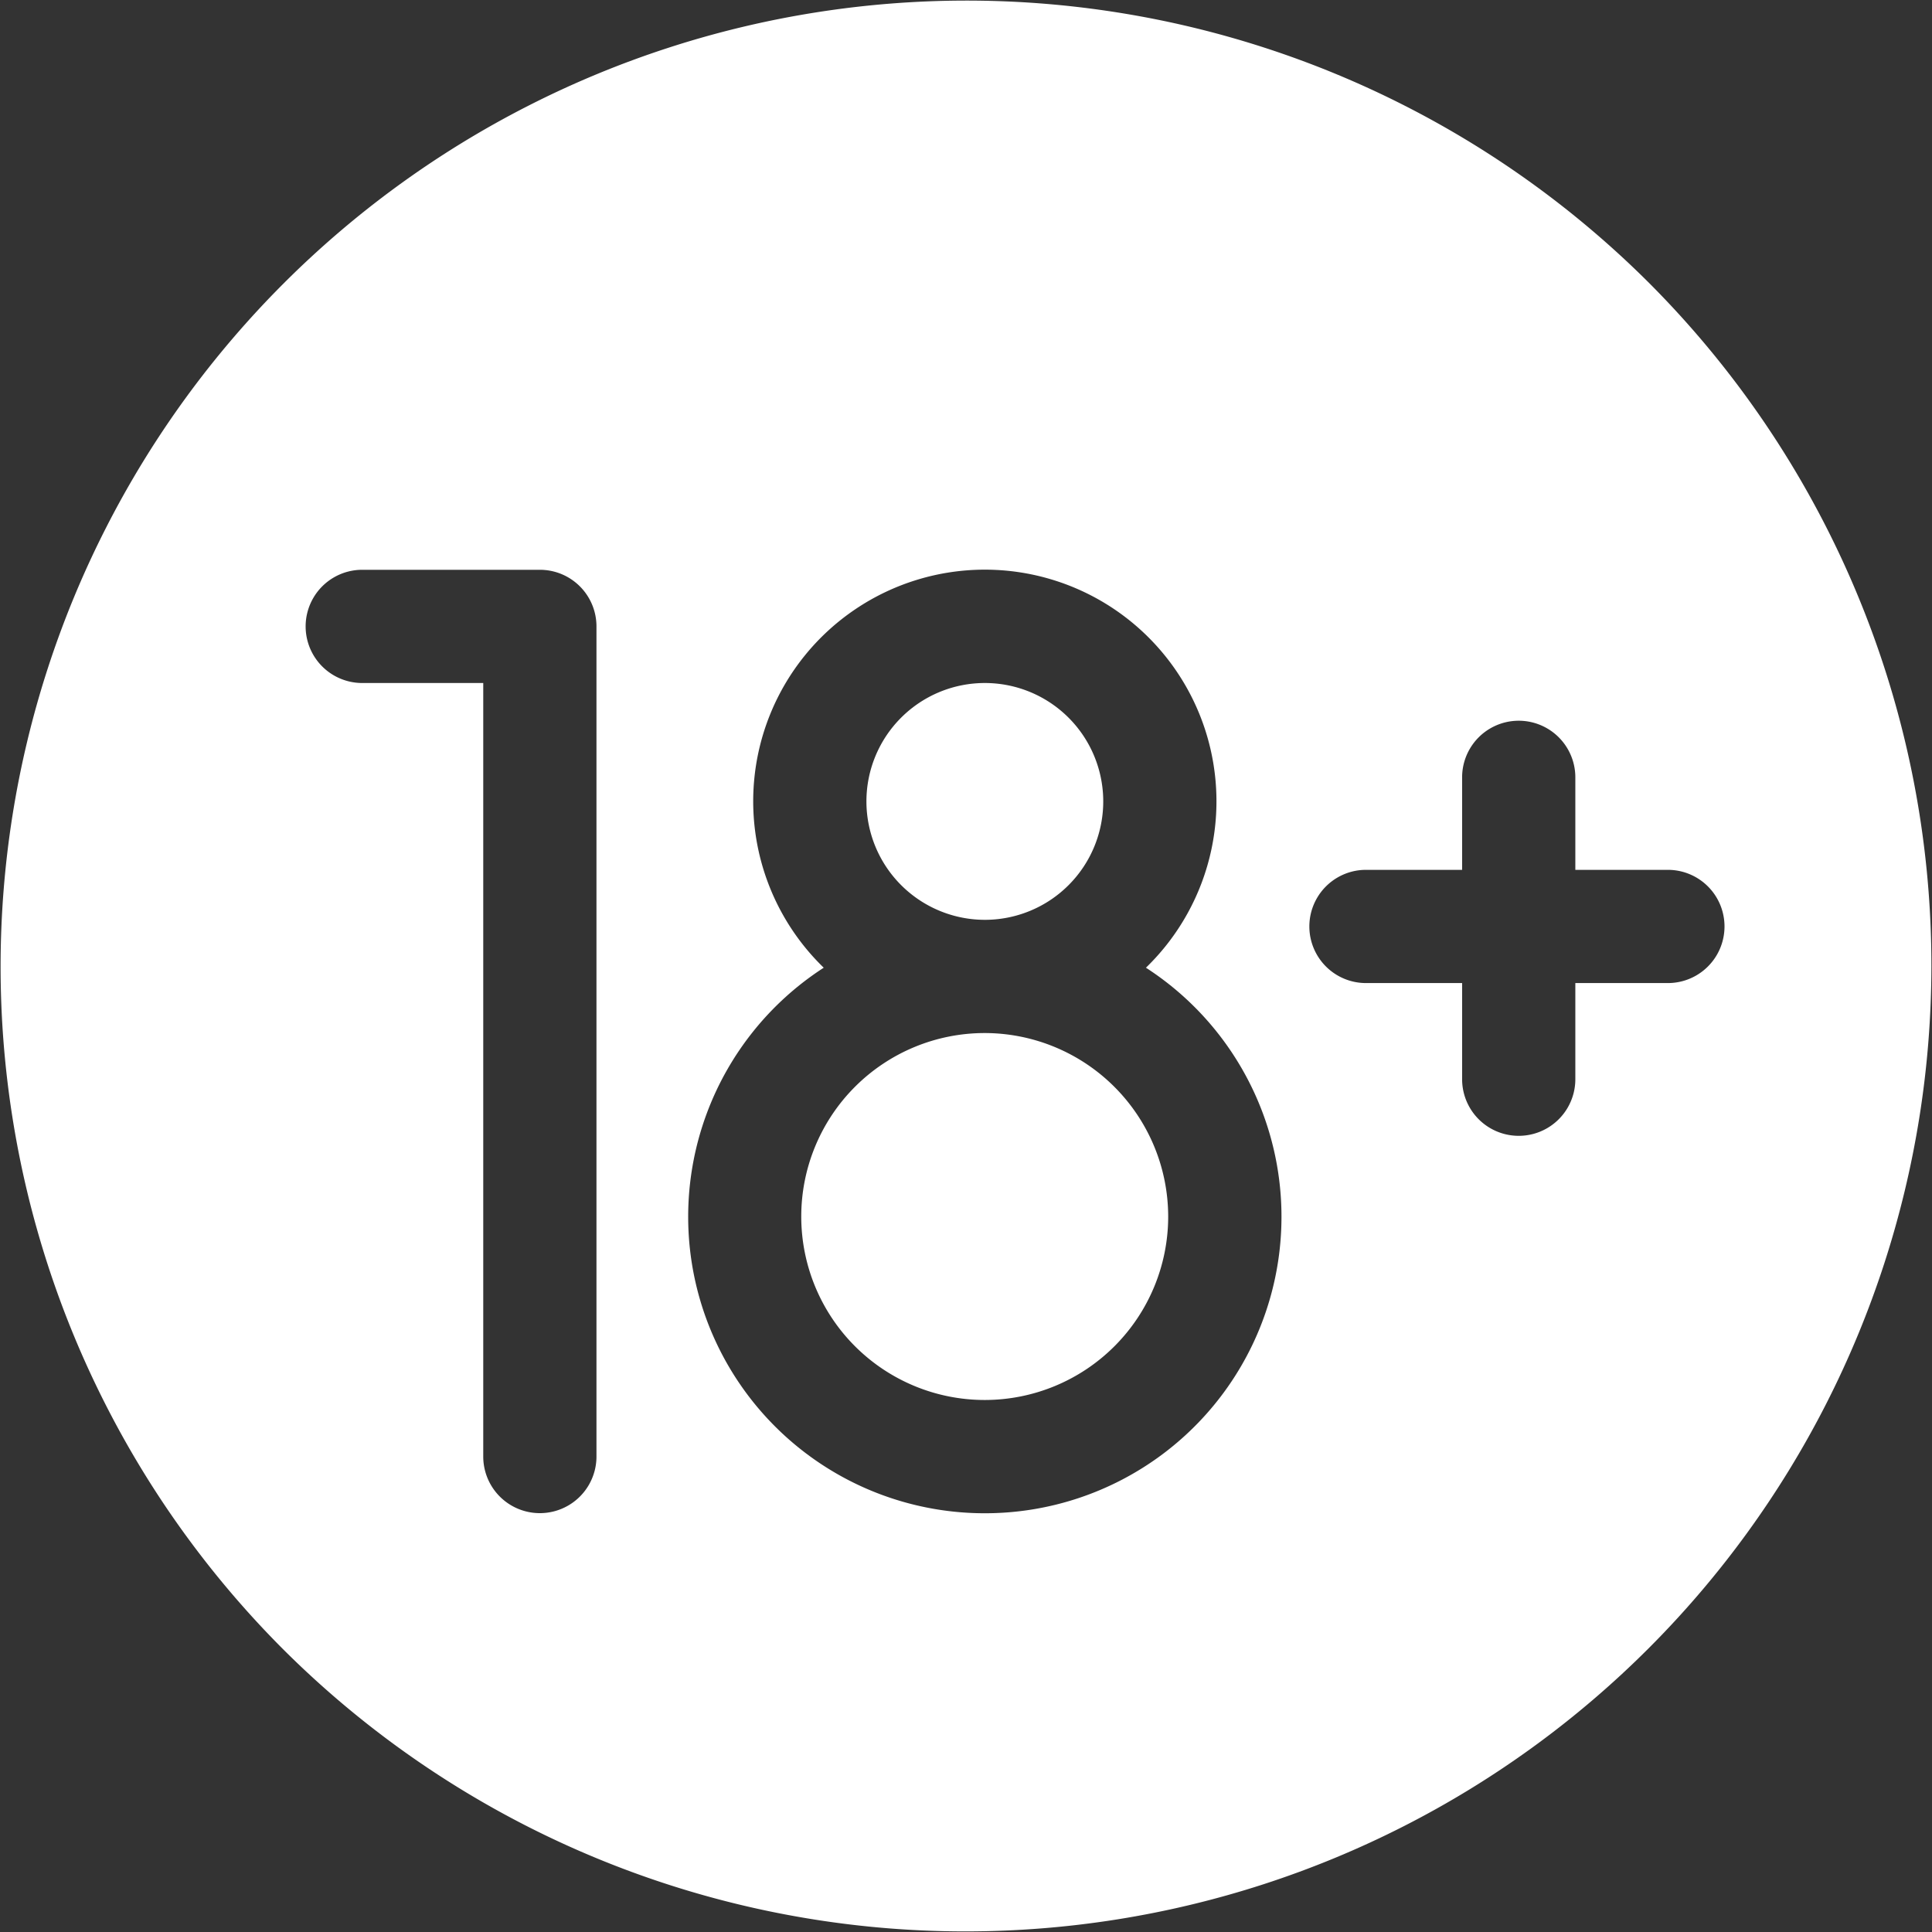
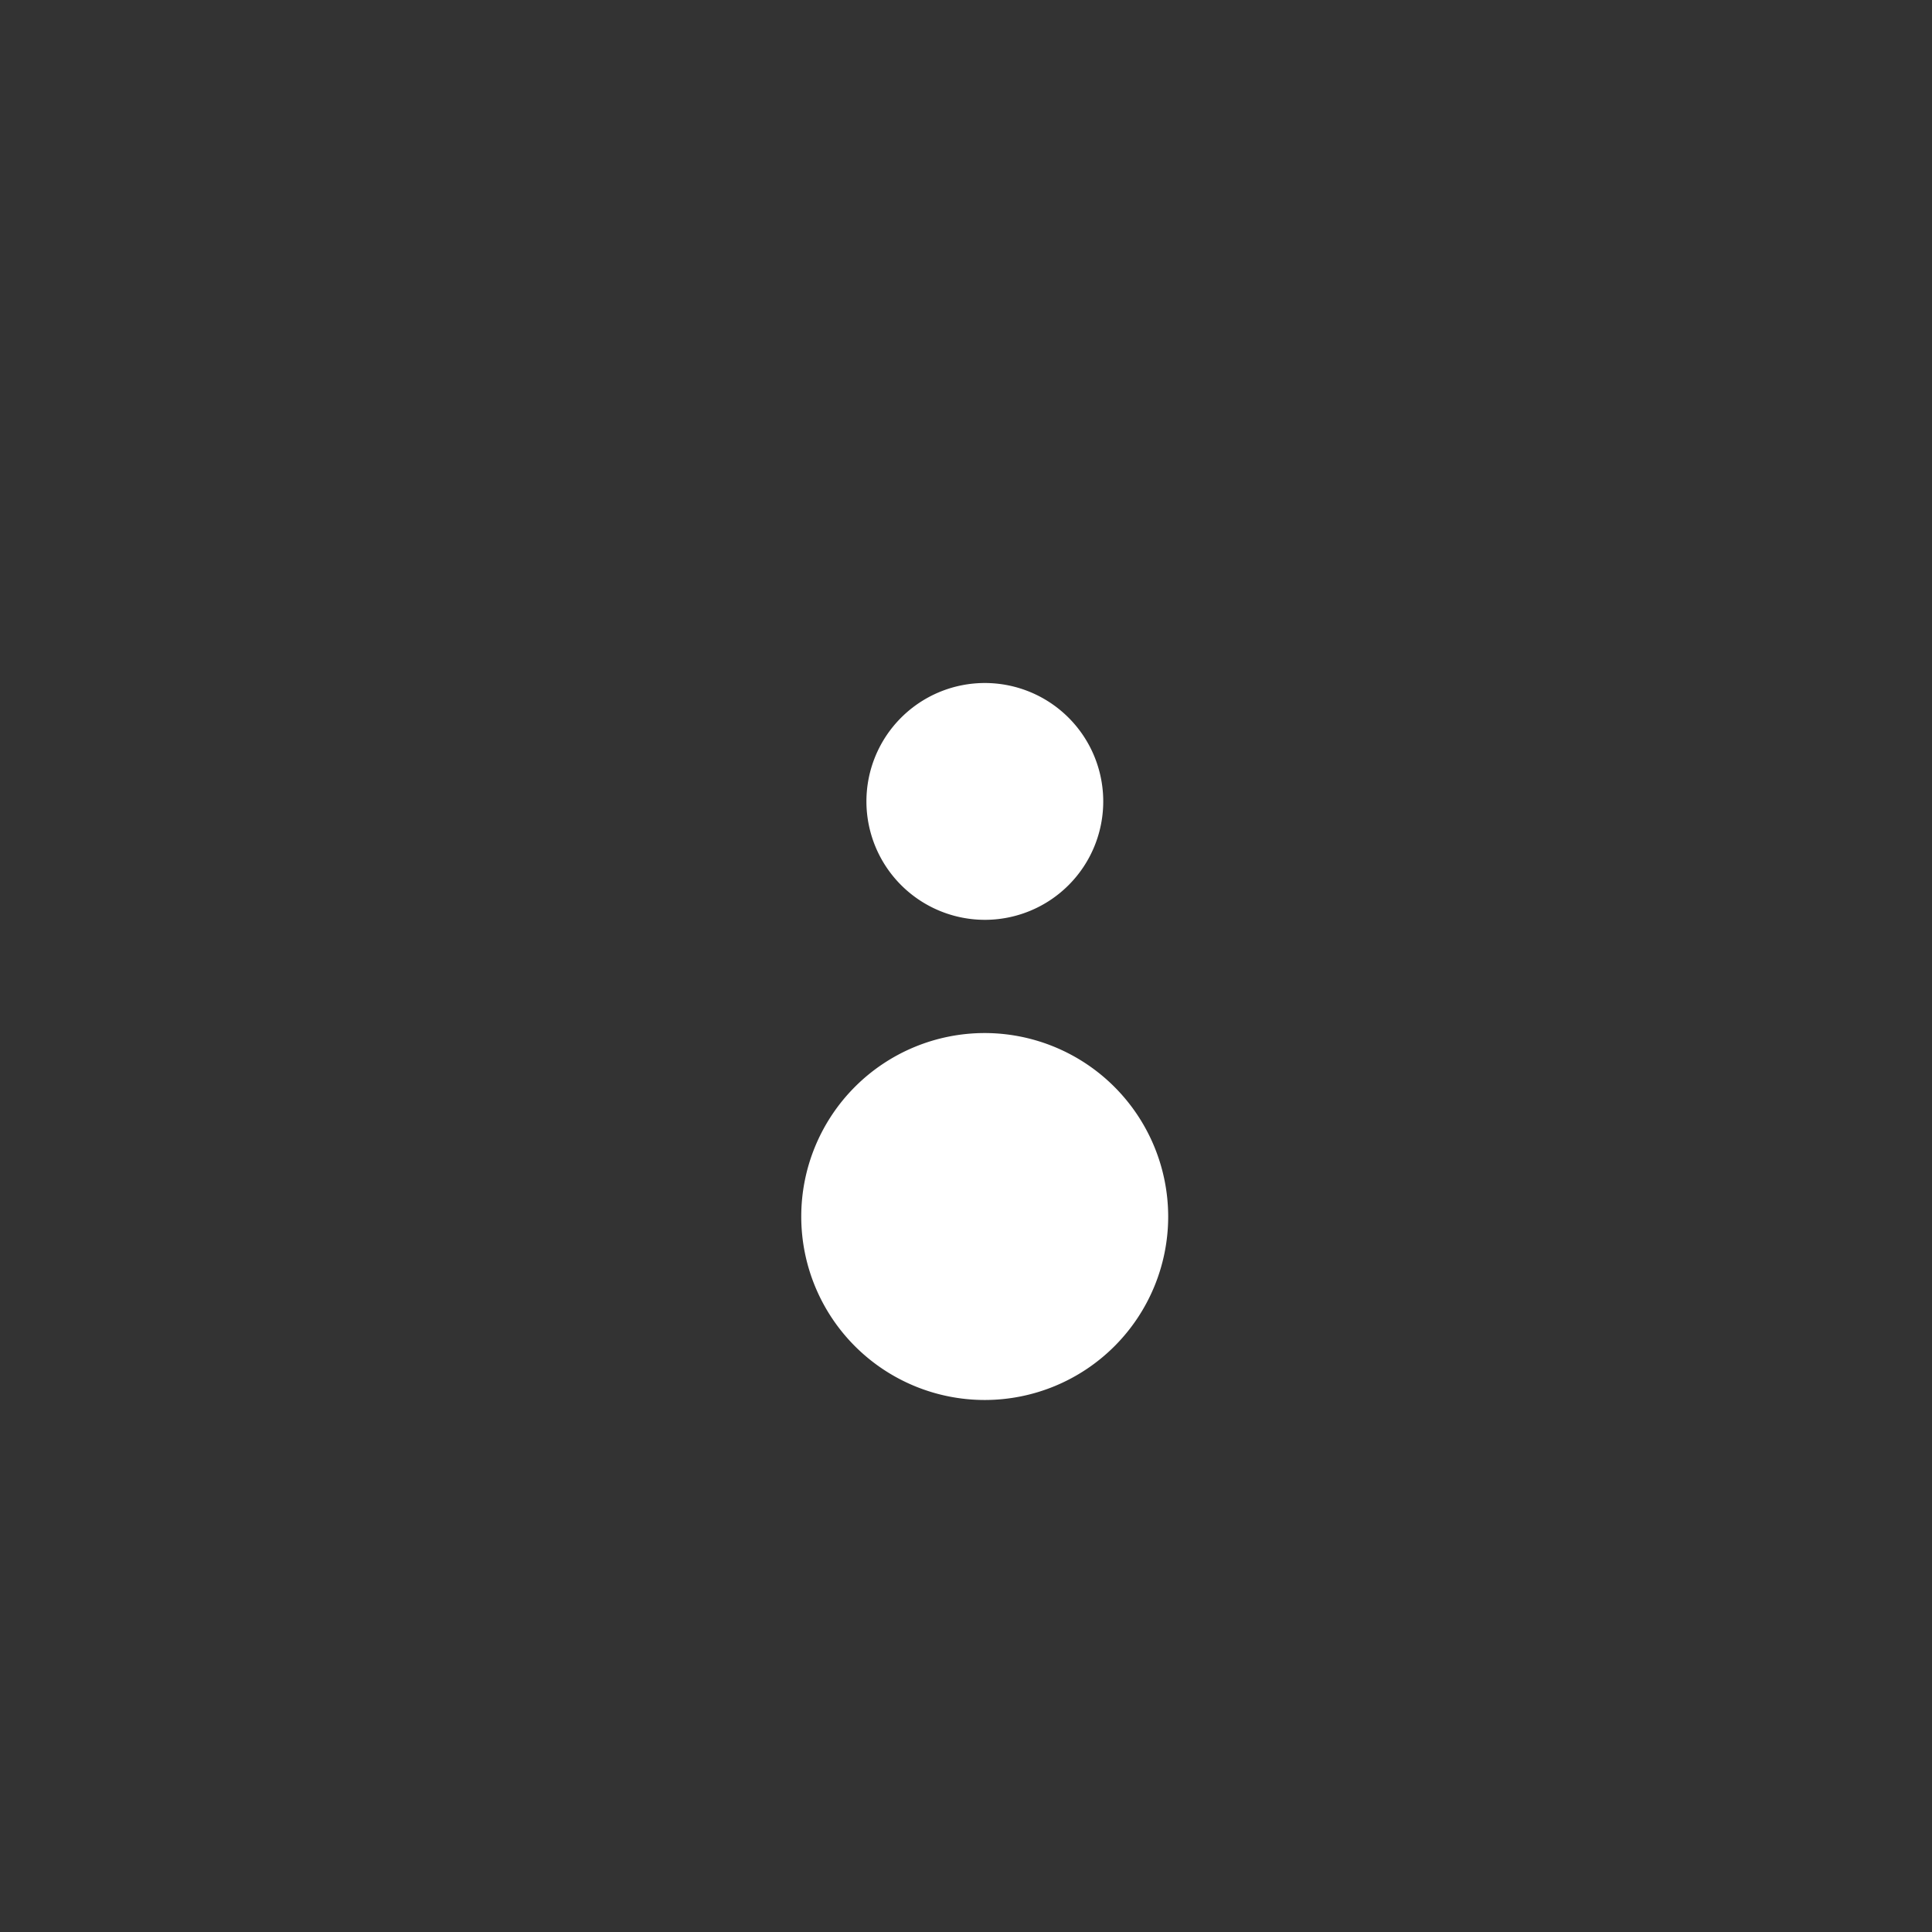
<svg xmlns="http://www.w3.org/2000/svg" id="icon-age" width="34.982" height="34.982" viewBox="0 0 34.982 34.982">
  <rect x="0" y="0" width="34.982" height="34.982" fill="#333333" stroke="none" />
  <path id="Path_12245" data-name="Path 12245" d="M215.7,273.763a3.322,3.322,0,1,0,3.322,3.322A3.326,3.326,0,0,0,215.7,273.763Z" transform="translate(-197.87 -255.058)" fill="#fff" />
  <path id="Path_12246" data-name="Path 12246" d="M231.763,185.288a2.144,2.144,0,1,0-2.144-2.144A2.146,2.146,0,0,0,231.763,185.288Z" transform="translate(-213.931 -168.633)" fill="#fff" />
-   <path id="Path_12247" data-name="Path 12247" d="M29.859,5.123A17.491,17.491,0,0,0,5.123,29.859,17.491,17.491,0,0,0,29.859,5.123ZM10.8,26.373a1.025,1.025,0,1,1-2.05,0V12.367H6.559a1.025,1.025,0,0,1,0-2.05H9.772A1.025,1.025,0,0,1,10.8,11.342ZM17.832,27.4a5.369,5.369,0,0,1-2.917-9.878,4.194,4.194,0,1,1,5.834,0A5.369,5.369,0,0,1,17.832,27.4ZM30.2,17.8H28.524v1.741a1.025,1.025,0,1,1-2.05,0V17.8H24.733a1.025,1.025,0,1,1,0-2.05h1.741V14.075a1.025,1.025,0,1,1,2.05,0V15.75H30.2a1.025,1.025,0,0,1,0,2.05Z" transform="translate(0)" fill="#fff" />
</svg>